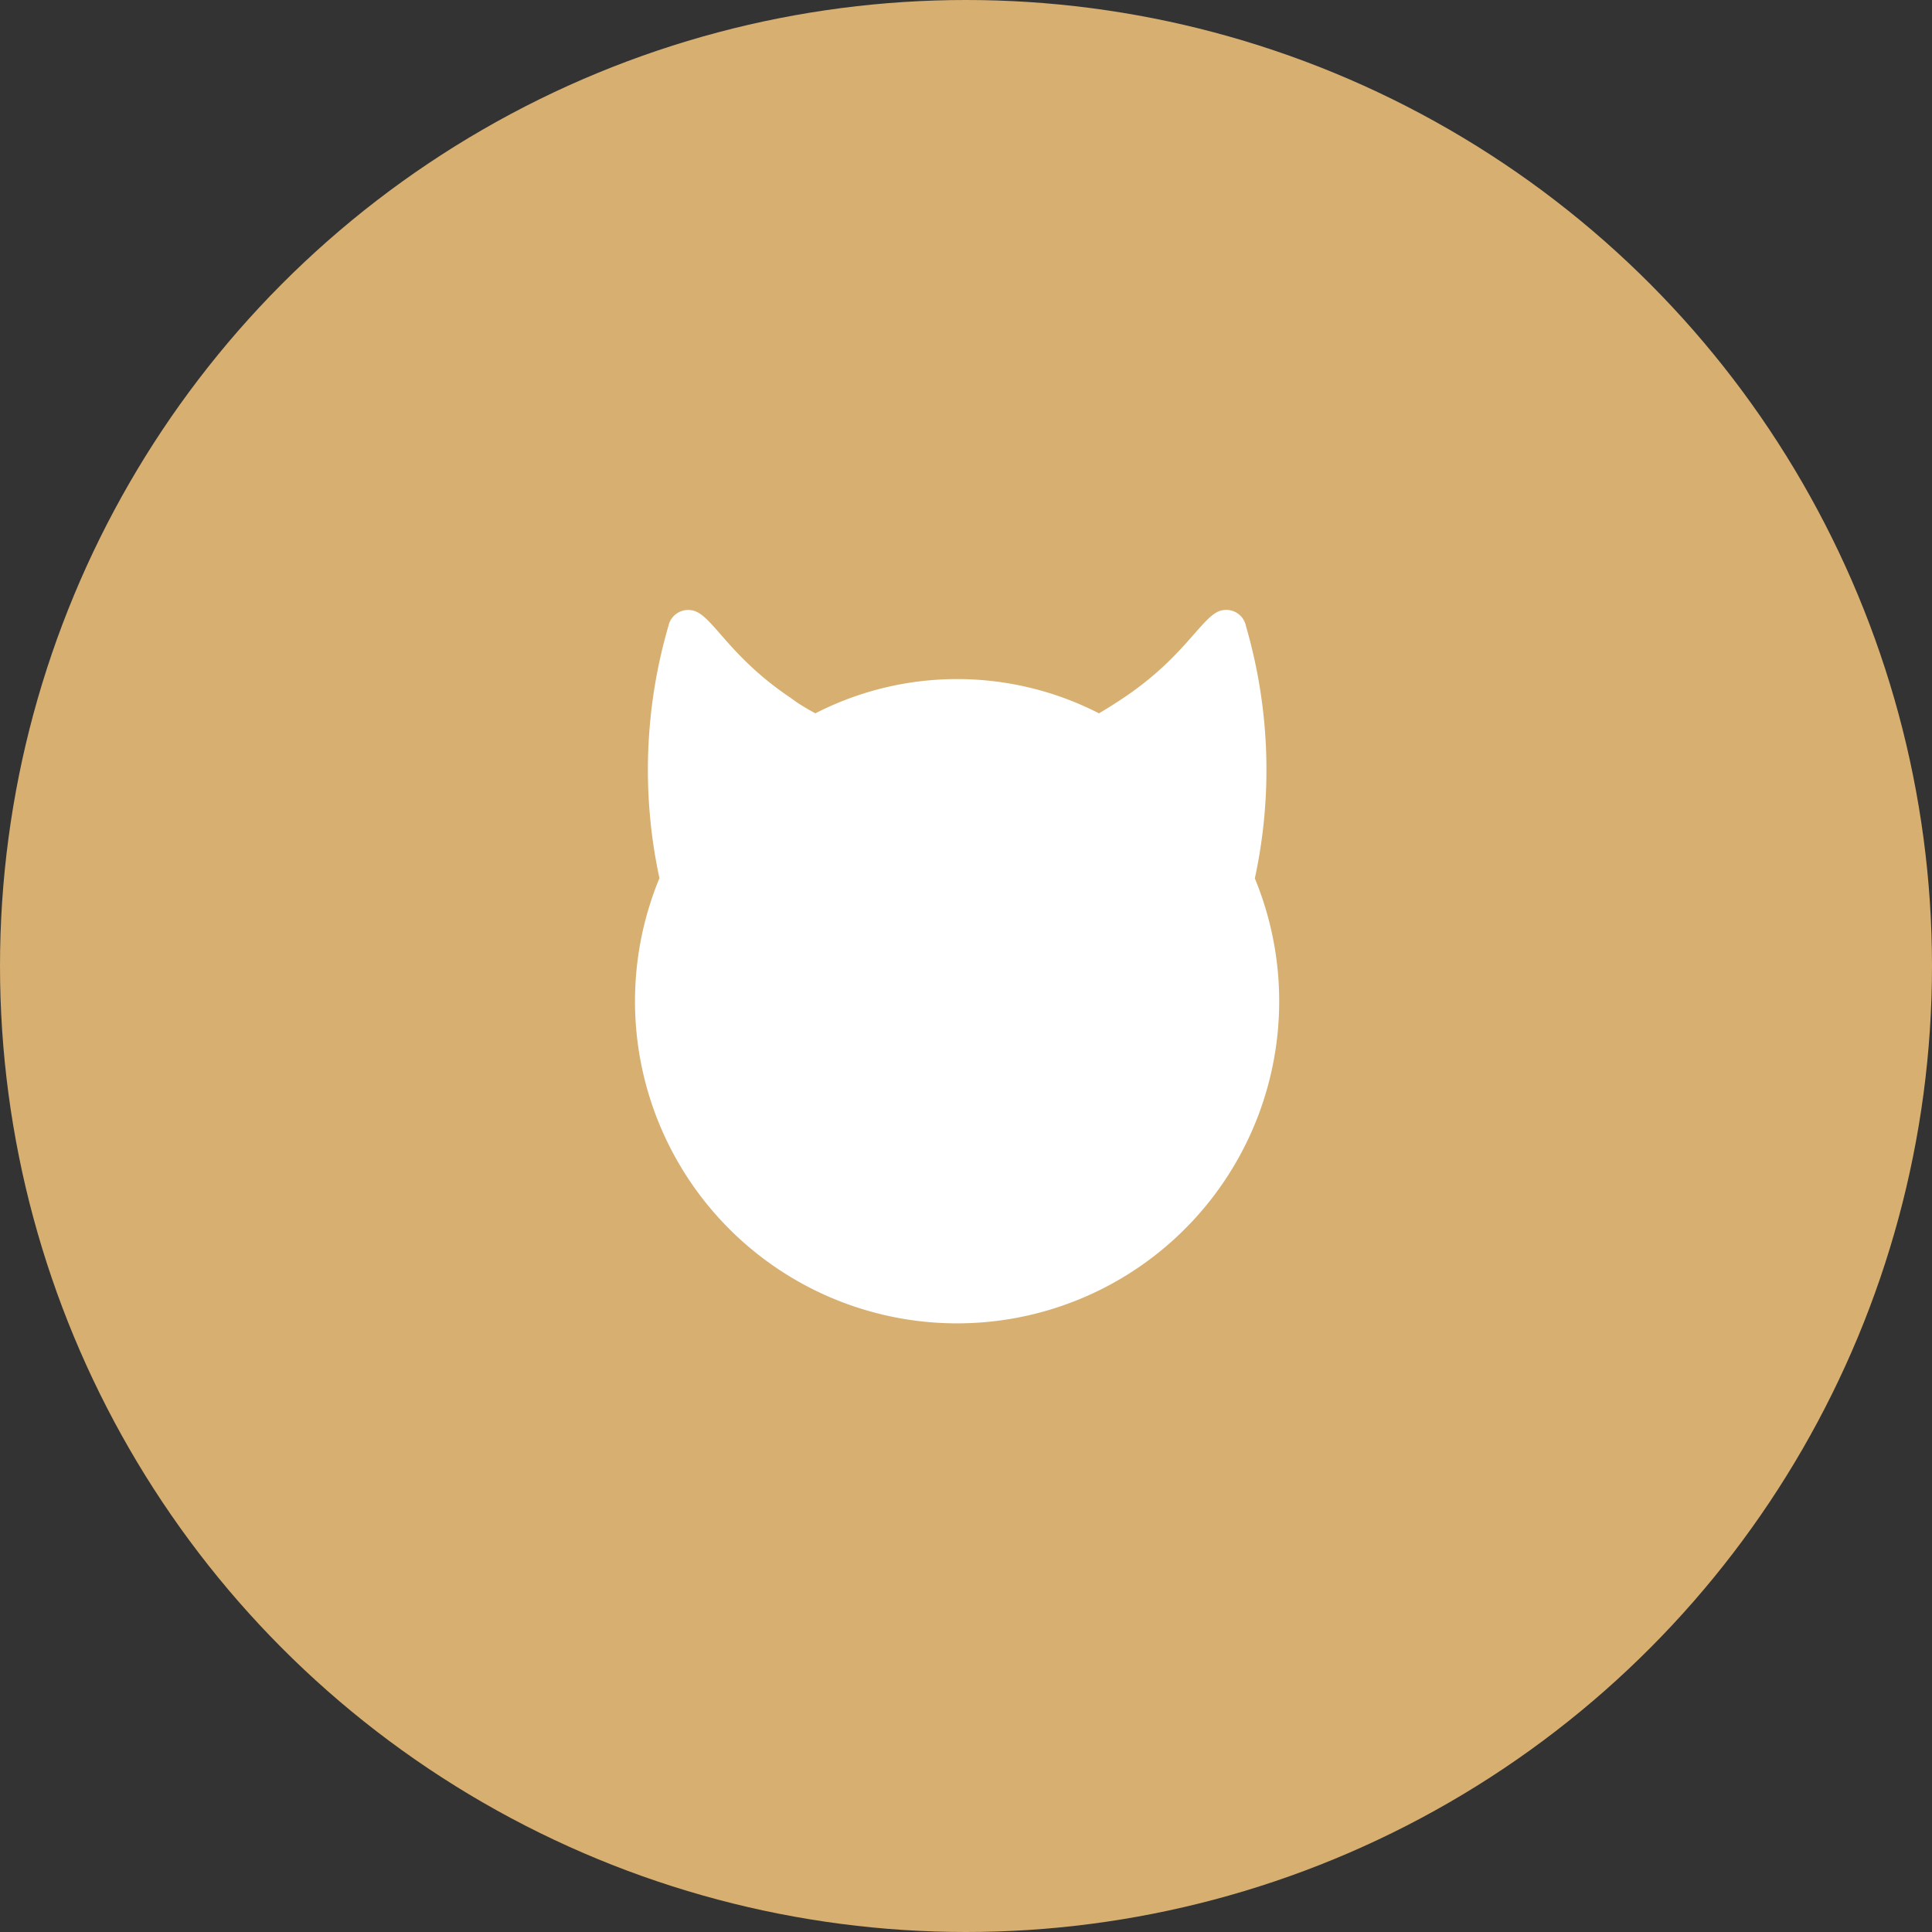
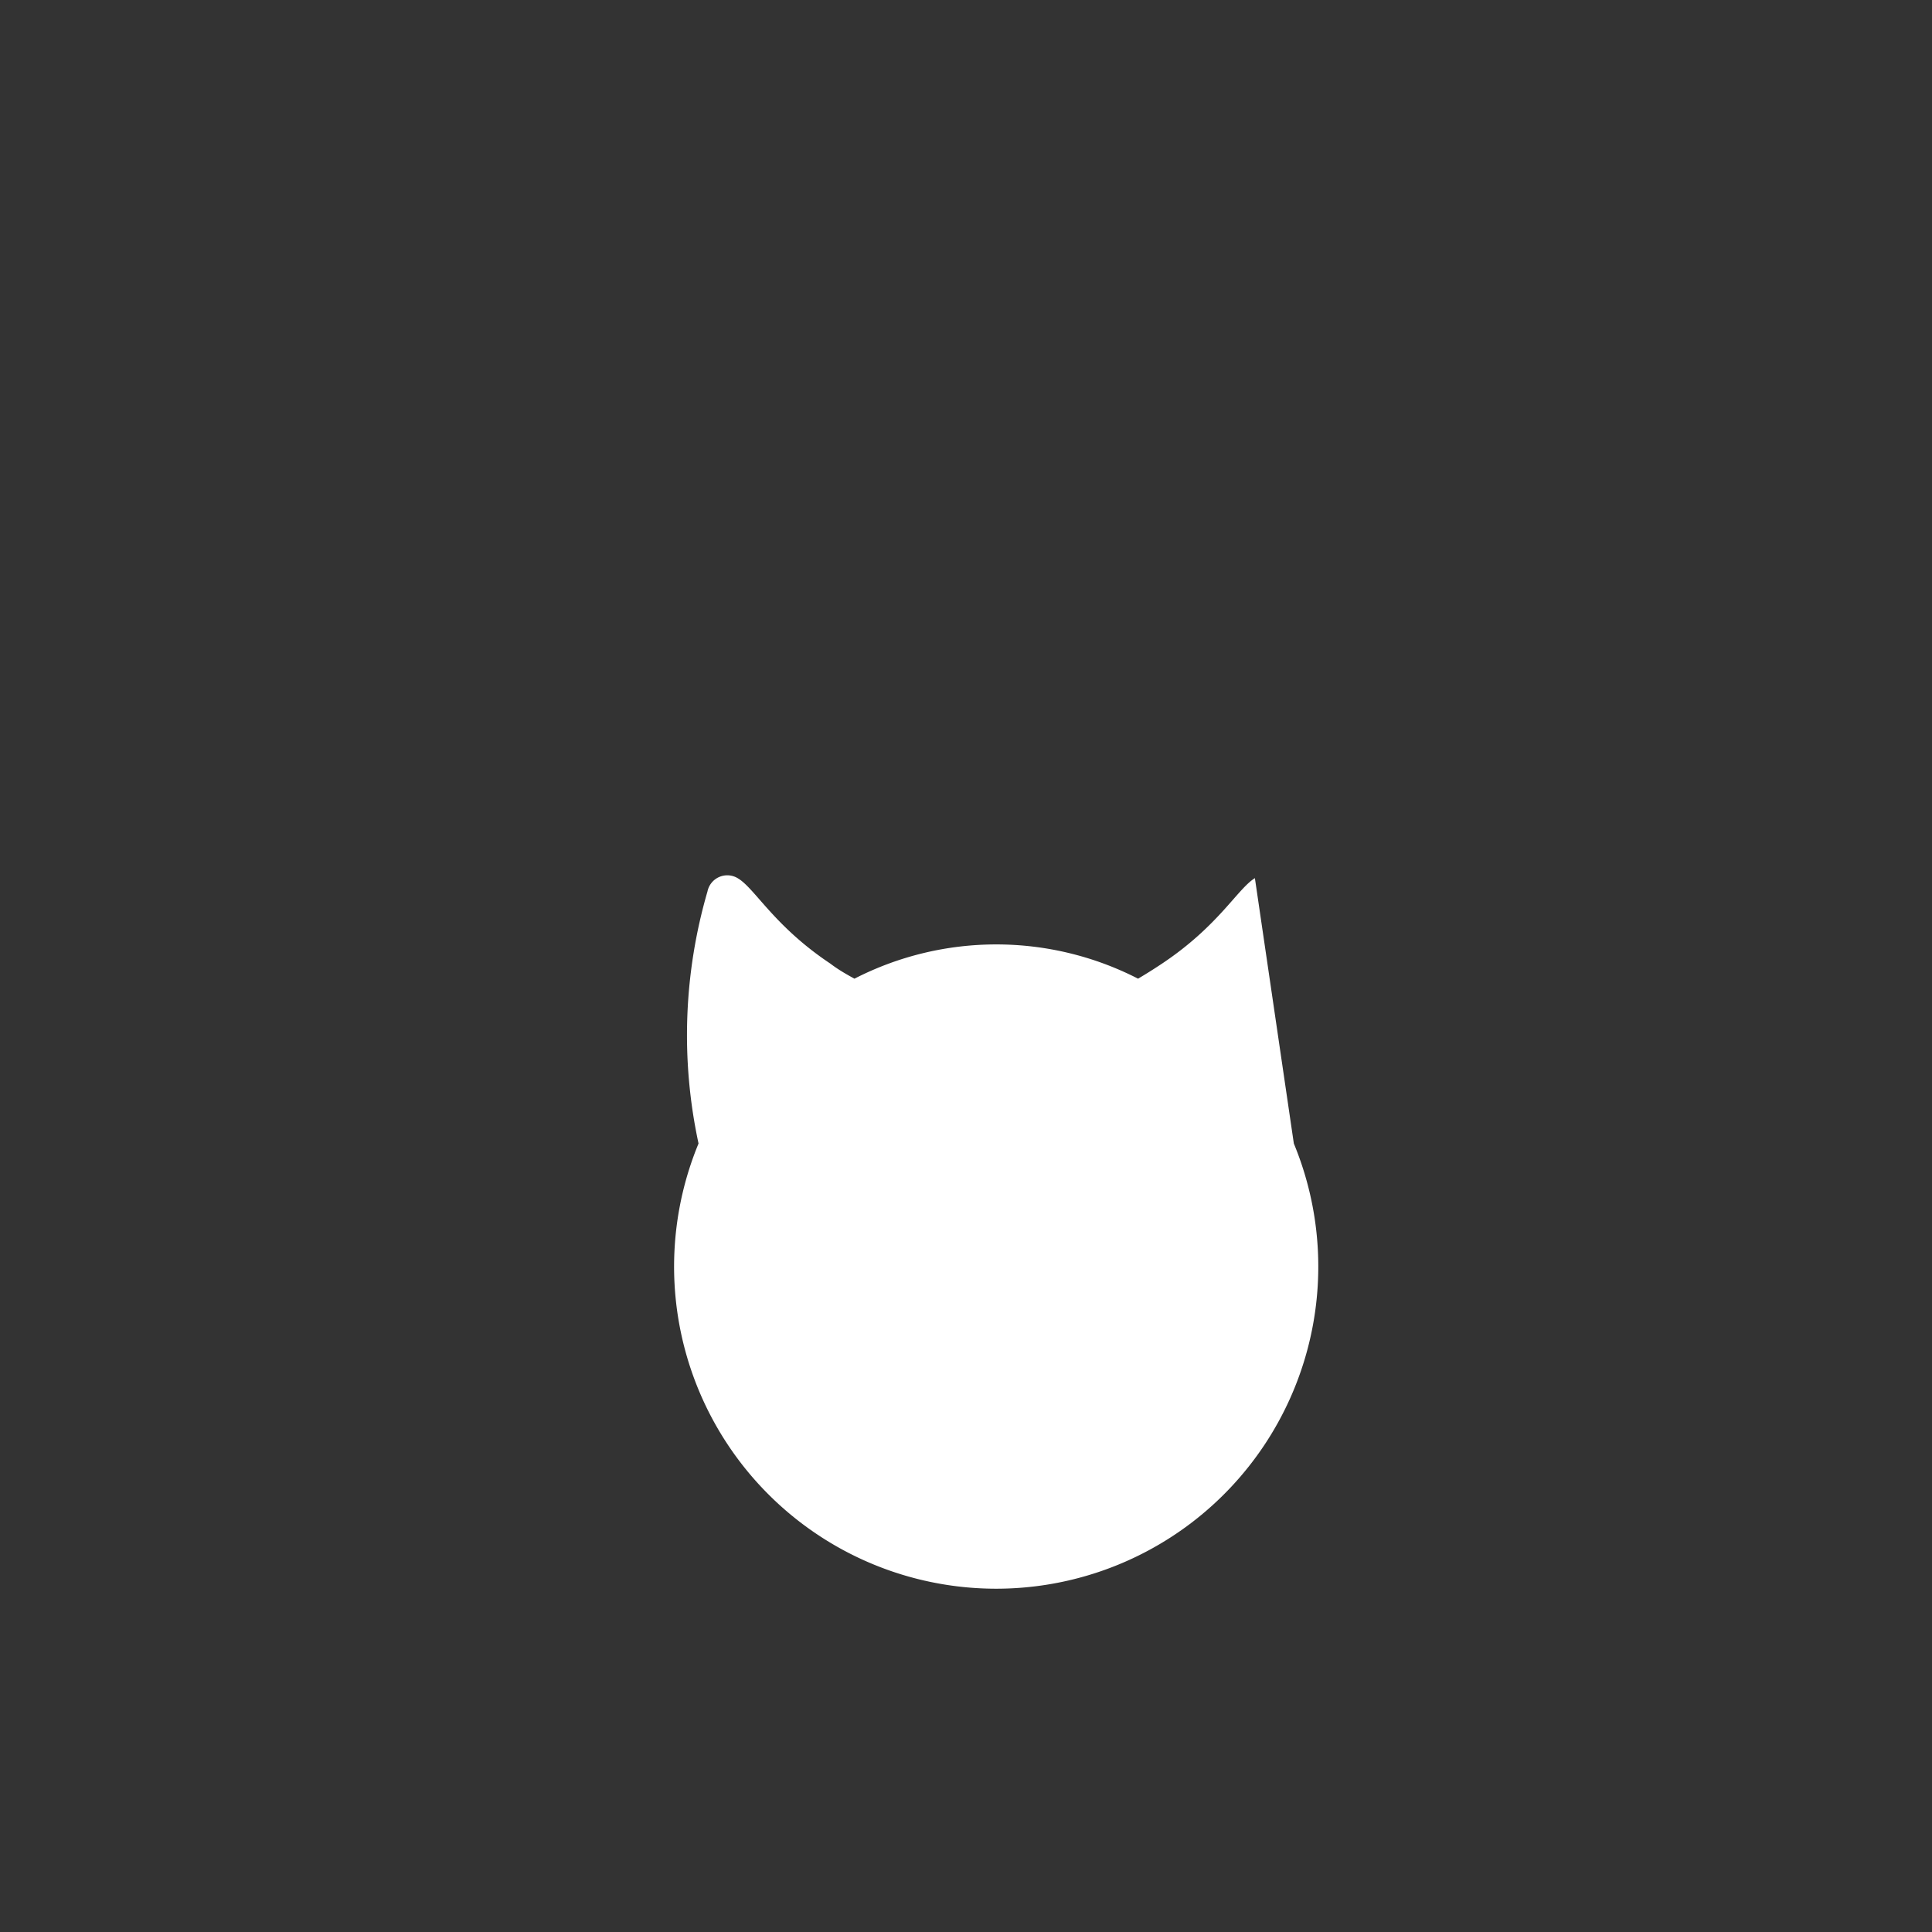
<svg xmlns="http://www.w3.org/2000/svg" id="圖層_2" data-name="圖層 2" viewBox="0 0 128 128">
  <rect x="0" y="0" width="128" height="128" fill="#333333" stroke="none" />
  <defs>
    <style>.cls-1{fill:#d7af70;}.cls-2{fill:#fff;}</style>
  </defs>
-   <circle class="cls-1" cx="64" cy="64" r="64" />
-   <path class="cls-2" d="M83.14,58.18a34.06,34.06,0,0,0-.59-16.69,1.33,1.33,0,0,0-2-.89c-1.15.7-2.4,3.16-6.15,5.66-.51.34-1,.65-1.59,1a20.58,20.58,0,0,0-18.79,0c-.55-.3-1.09-.61-1.6-1-3.75-2.5-5-5-6.14-5.66a1.34,1.34,0,0,0-2,.89,34.06,34.06,0,0,0-.59,16.69,21.34,21.34,0,1,0,39.44,0Z" />
+   <path class="cls-2" d="M83.14,58.18c-1.15.7-2.4,3.16-6.15,5.66-.51.34-1,.65-1.59,1a20.58,20.58,0,0,0-18.79,0c-.55-.3-1.09-.61-1.6-1-3.75-2.5-5-5-6.14-5.66a1.34,1.34,0,0,0-2,.89,34.06,34.06,0,0,0-.59,16.69,21.34,21.34,0,1,0,39.44,0Z" />
</svg>